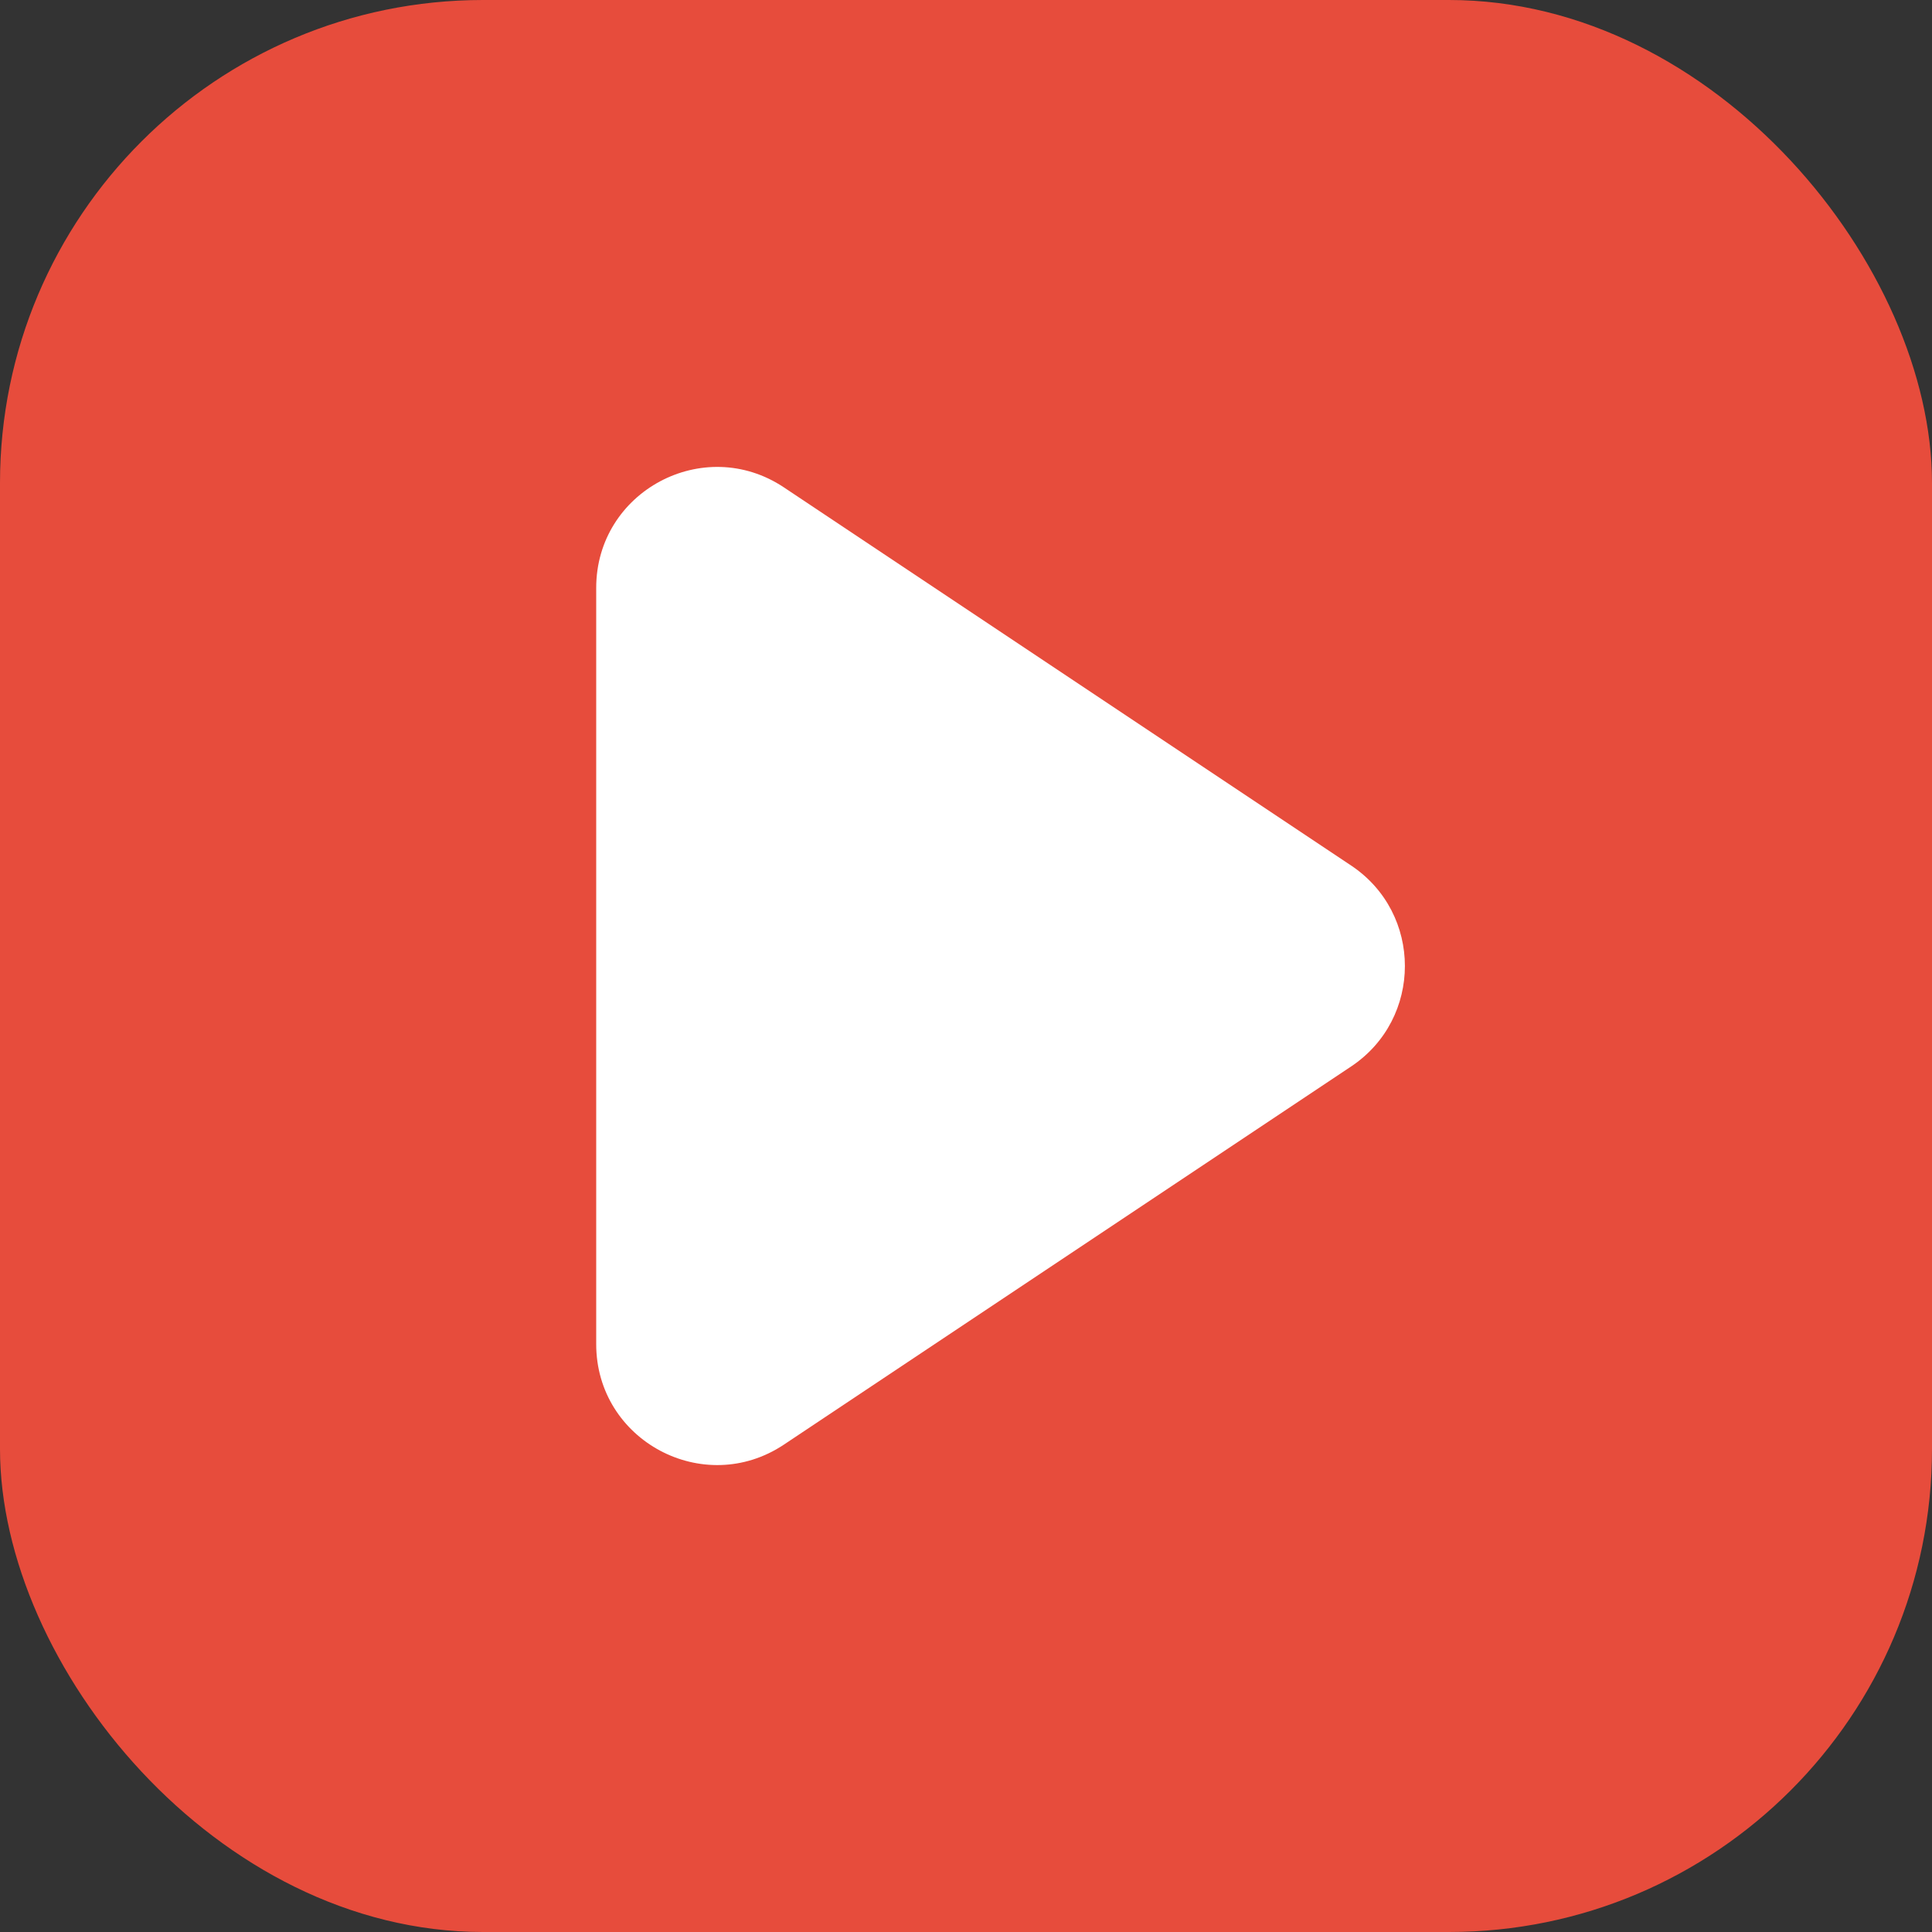
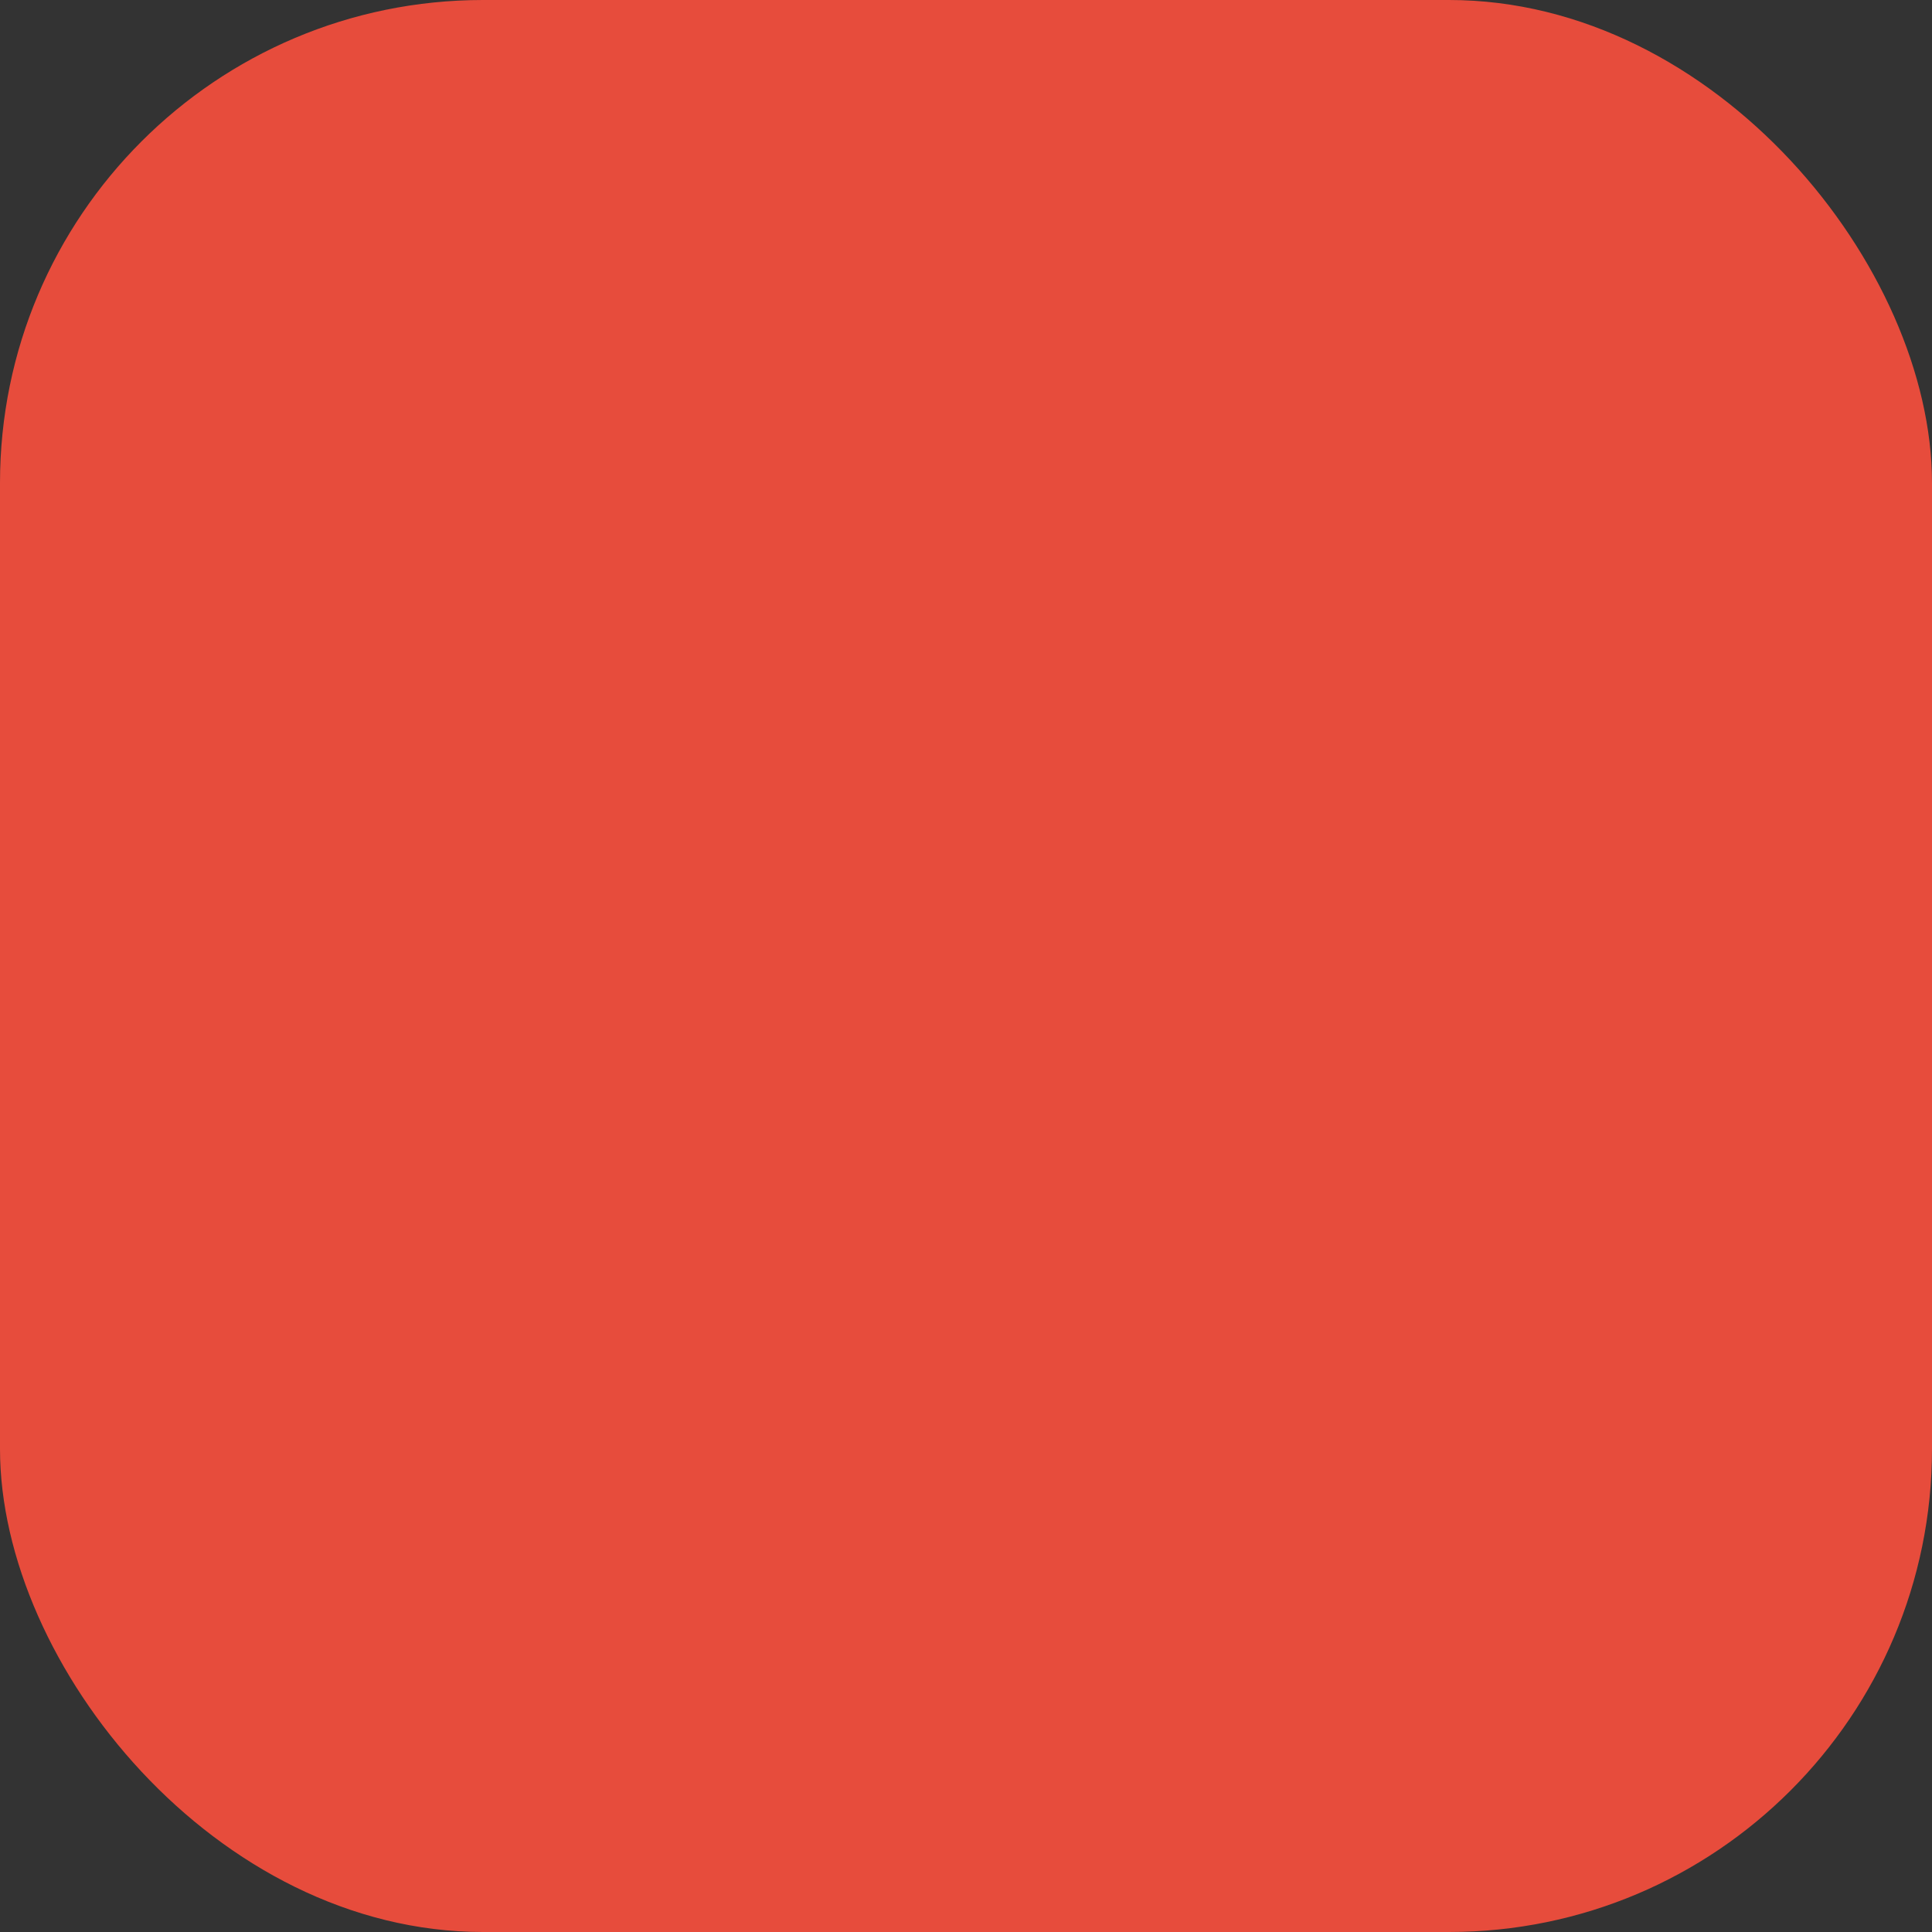
<svg xmlns="http://www.w3.org/2000/svg" width="512" height="512" viewBox="0 0 512 512" fill="none">
  <rect x="0" y="0" width="512" height="512" fill="#333333" stroke="none" />
  <rect width="512" height="512" rx="128" fill="#E74C3C" />
-   <path d="M158 155.793C158 130.234 186.485 114.99 207.75 129.167L358.062 229.374C377.061 242.041 377.061 269.959 358.062 282.626L207.75 382.833C186.485 397.01 158 381.766 158 356.207V155.793Z" fill="white" />
</svg>